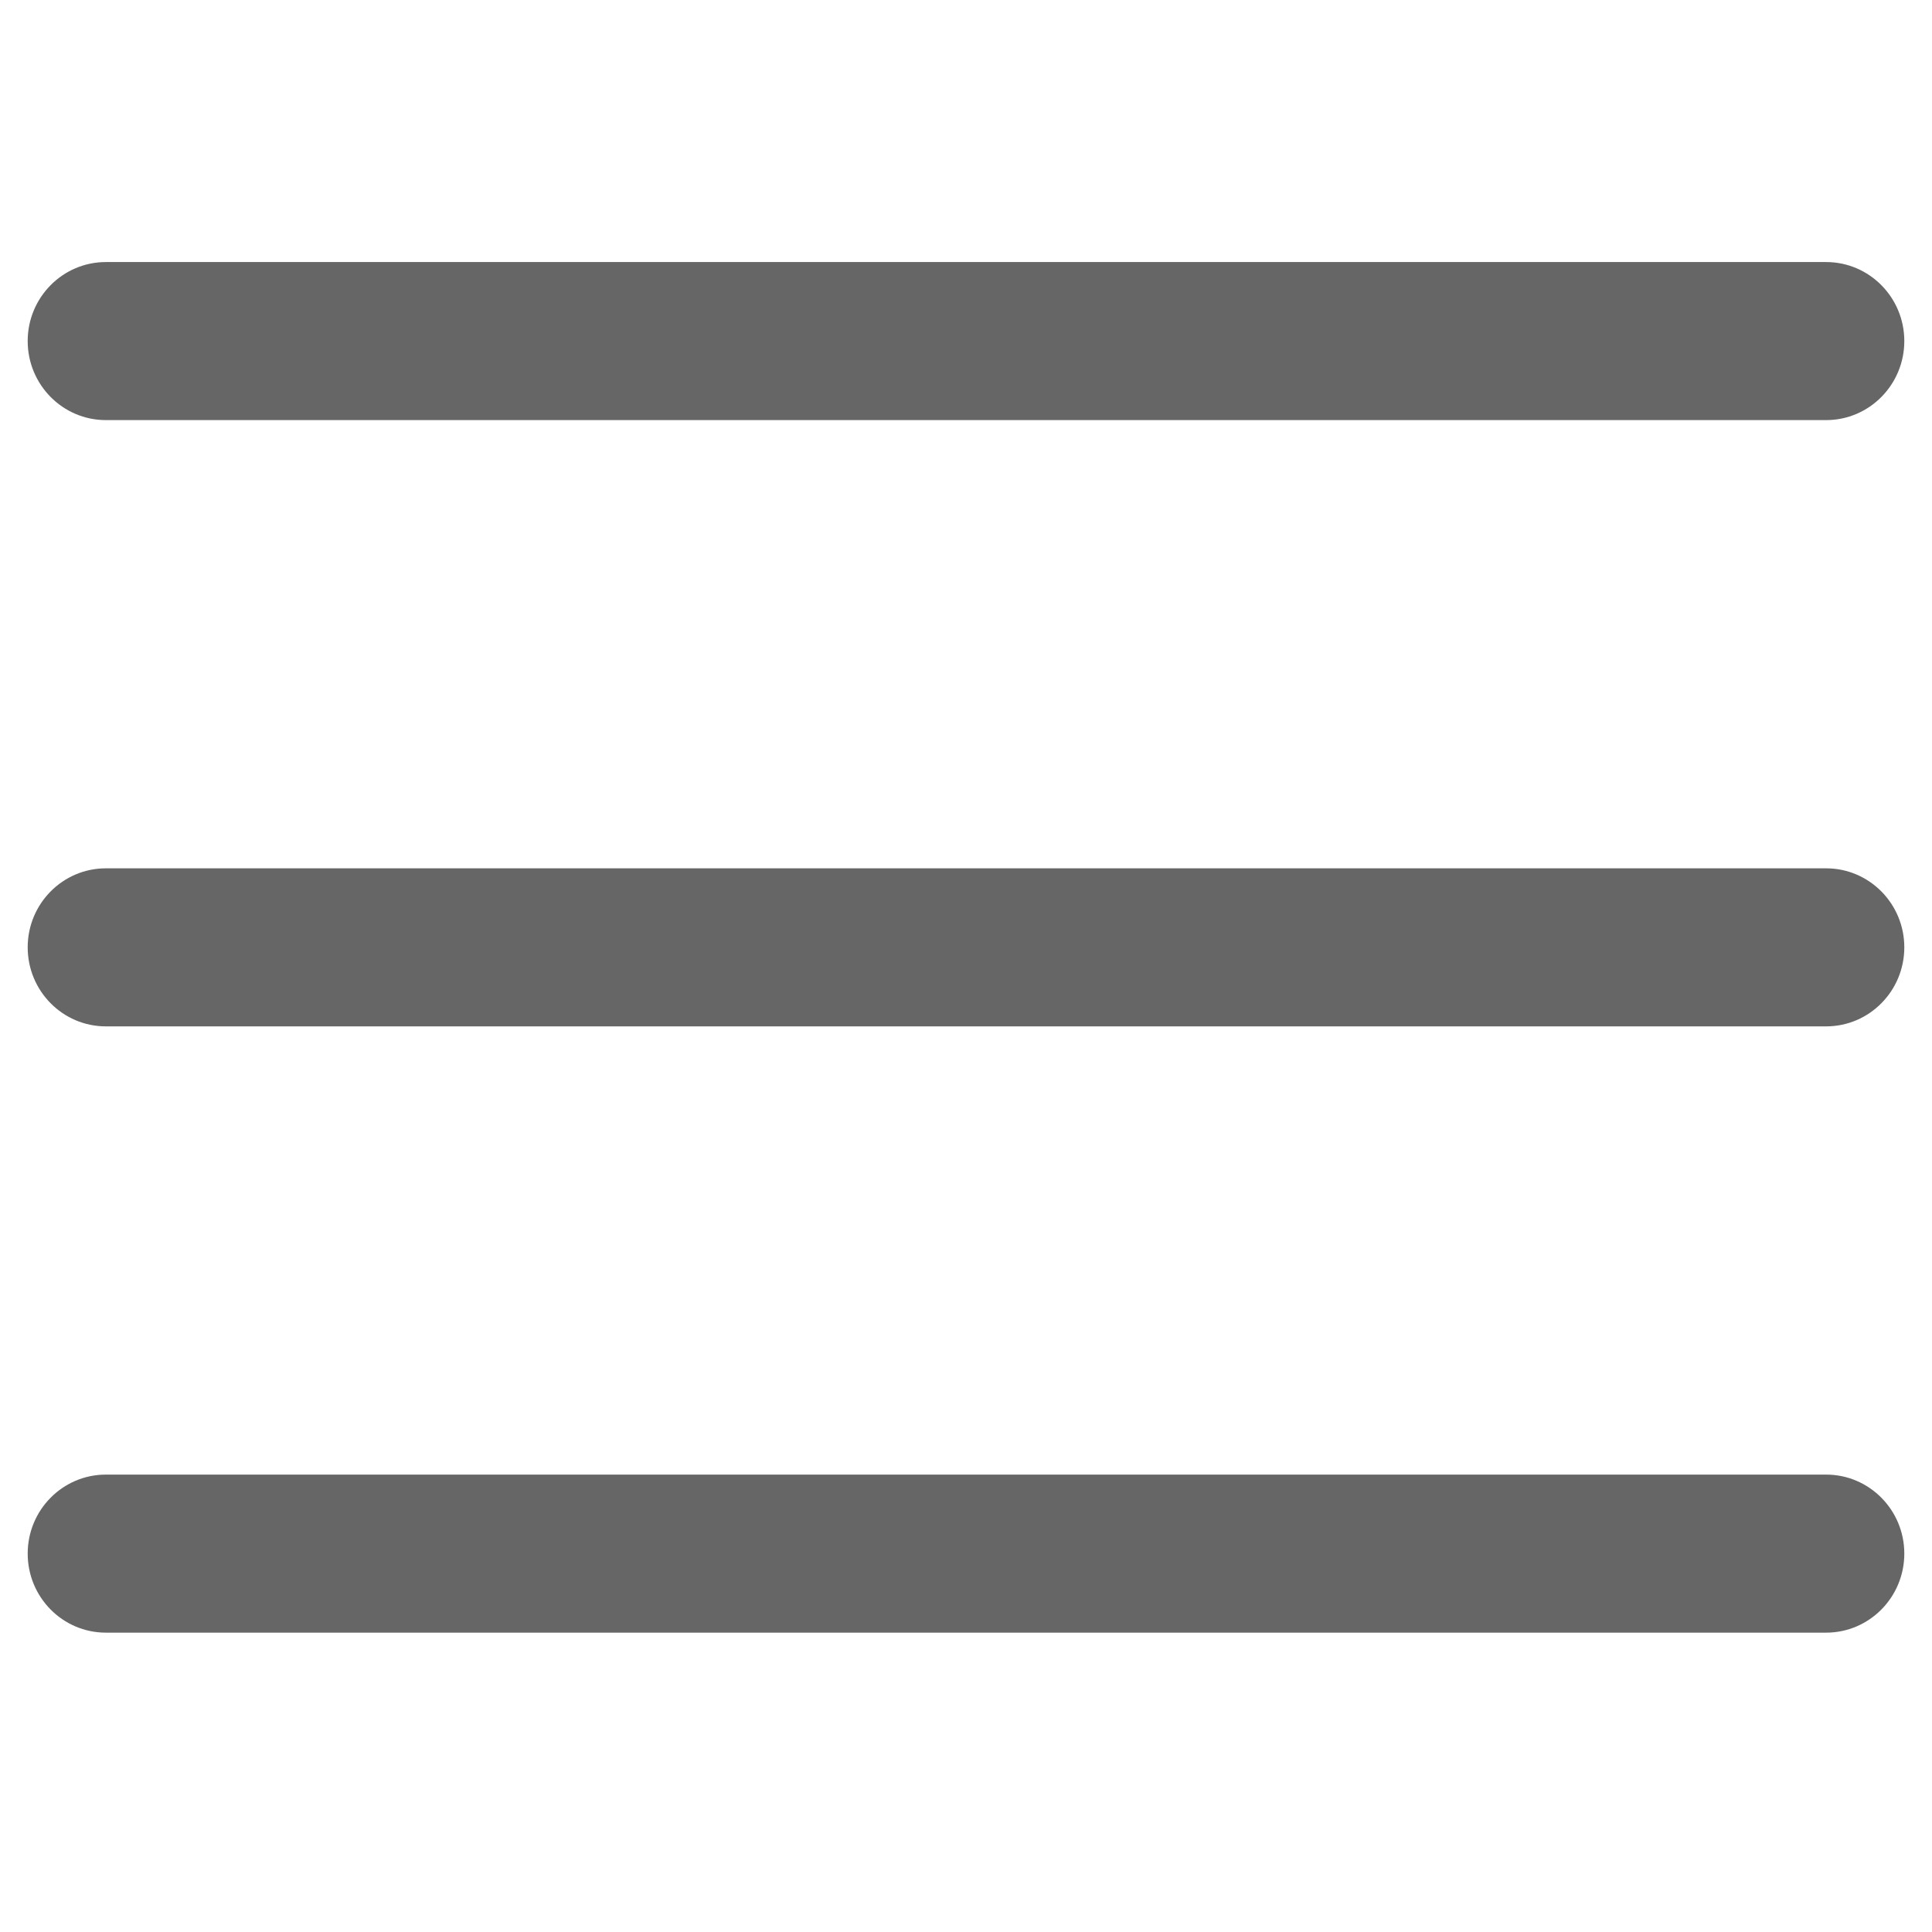
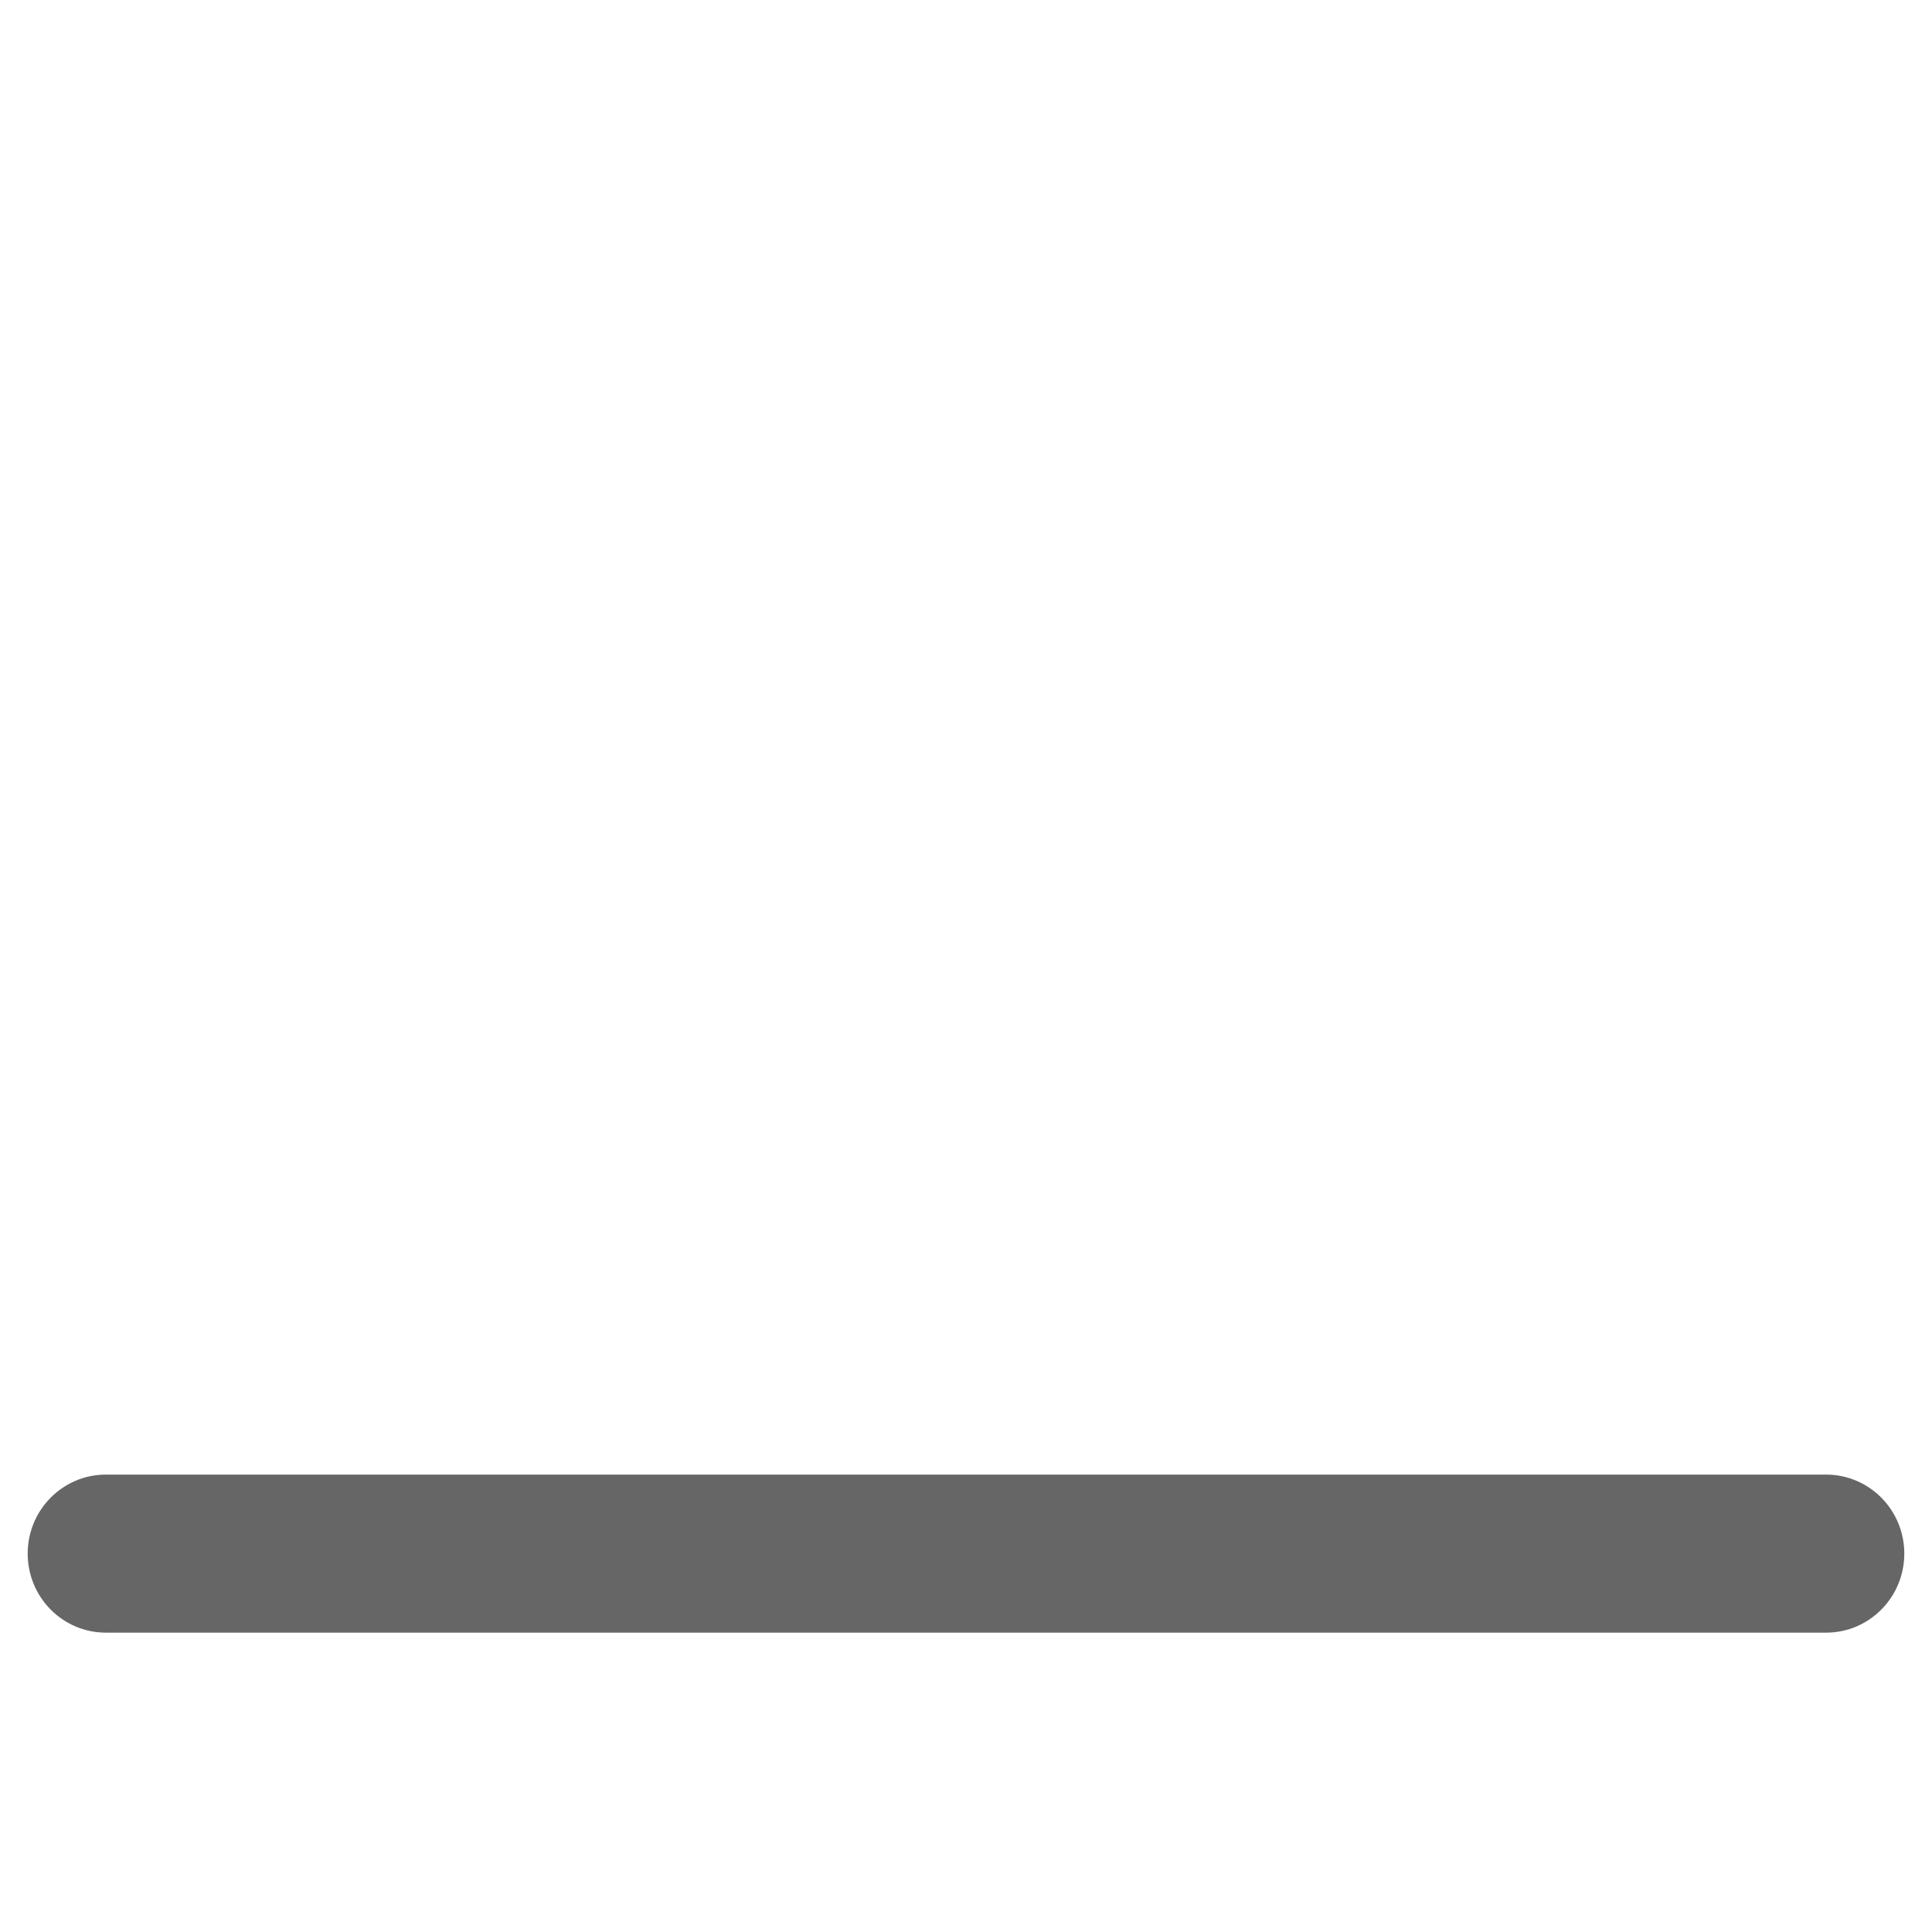
<svg xmlns="http://www.w3.org/2000/svg" width="48" zoomAndPan="magnify" viewBox="0 0 36 36" height="48" preserveAspectRatio="xMidYMid meet" version="1.0">
  <defs>
    <clipPath id="1e49a0f214">
-       <path d="M 0.488 16 L 35.512 16 L 35.512 20 L 0.488 20 Z M 0.488 16 " clip-rule="nonzero" />
-     </clipPath>
+       </clipPath>
    <clipPath id="518e633772">
-       <path d="M 0.488 4.883 L 35.512 4.883 L 35.512 8 L 0.488 8 Z M 0.488 4.883 " clip-rule="nonzero" />
-     </clipPath>
+       </clipPath>
    <clipPath id="15dde7f721">
      <path d="M 0.488 27 L 35.512 27 L 35.512 30.422 L 0.488 30.422 Z M 0.488 27 " clip-rule="nonzero" />
    </clipPath>
  </defs>
  <g clip-path="url(#1e49a0f214)">
    <path fill="#666666" d="M 34.027 19.125 L 1.973 19.125 C 1.168 19.125 0.516 18.465 0.516 17.652 C 0.516 16.84 1.168 16.18 1.973 16.18 L 34.027 16.18 C 34.832 16.18 35.484 16.84 35.484 17.652 C 35.484 18.465 34.832 19.125 34.027 19.125 Z M 34.027 19.125 " fill-opacity="1" fill-rule="nonzero" />
  </g>
  <g clip-path="url(#518e633772)">
-     <path fill="#666666" d="M 34.027 7.828 L 1.973 7.828 C 1.168 7.828 0.516 7.168 0.516 6.355 C 0.516 5.543 1.168 4.883 1.973 4.883 L 34.027 4.883 C 34.832 4.883 35.484 5.543 35.484 6.355 C 35.484 7.168 34.832 7.828 34.027 7.828 Z M 34.027 7.828 " fill-opacity="1" fill-rule="nonzero" />
-   </g>
+     </g>
  <g clip-path="url(#15dde7f721)">
    <path fill="#666666" d="M 34.027 30.422 L 1.973 30.422 C 1.168 30.422 0.516 29.762 0.516 28.949 C 0.516 28.137 1.168 27.477 1.973 27.477 L 34.027 27.477 C 34.832 27.477 35.484 28.137 35.484 28.949 C 35.484 29.762 34.832 30.422 34.027 30.422 Z M 34.027 30.422 " fill-opacity="1" fill-rule="nonzero" />
  </g>
</svg>